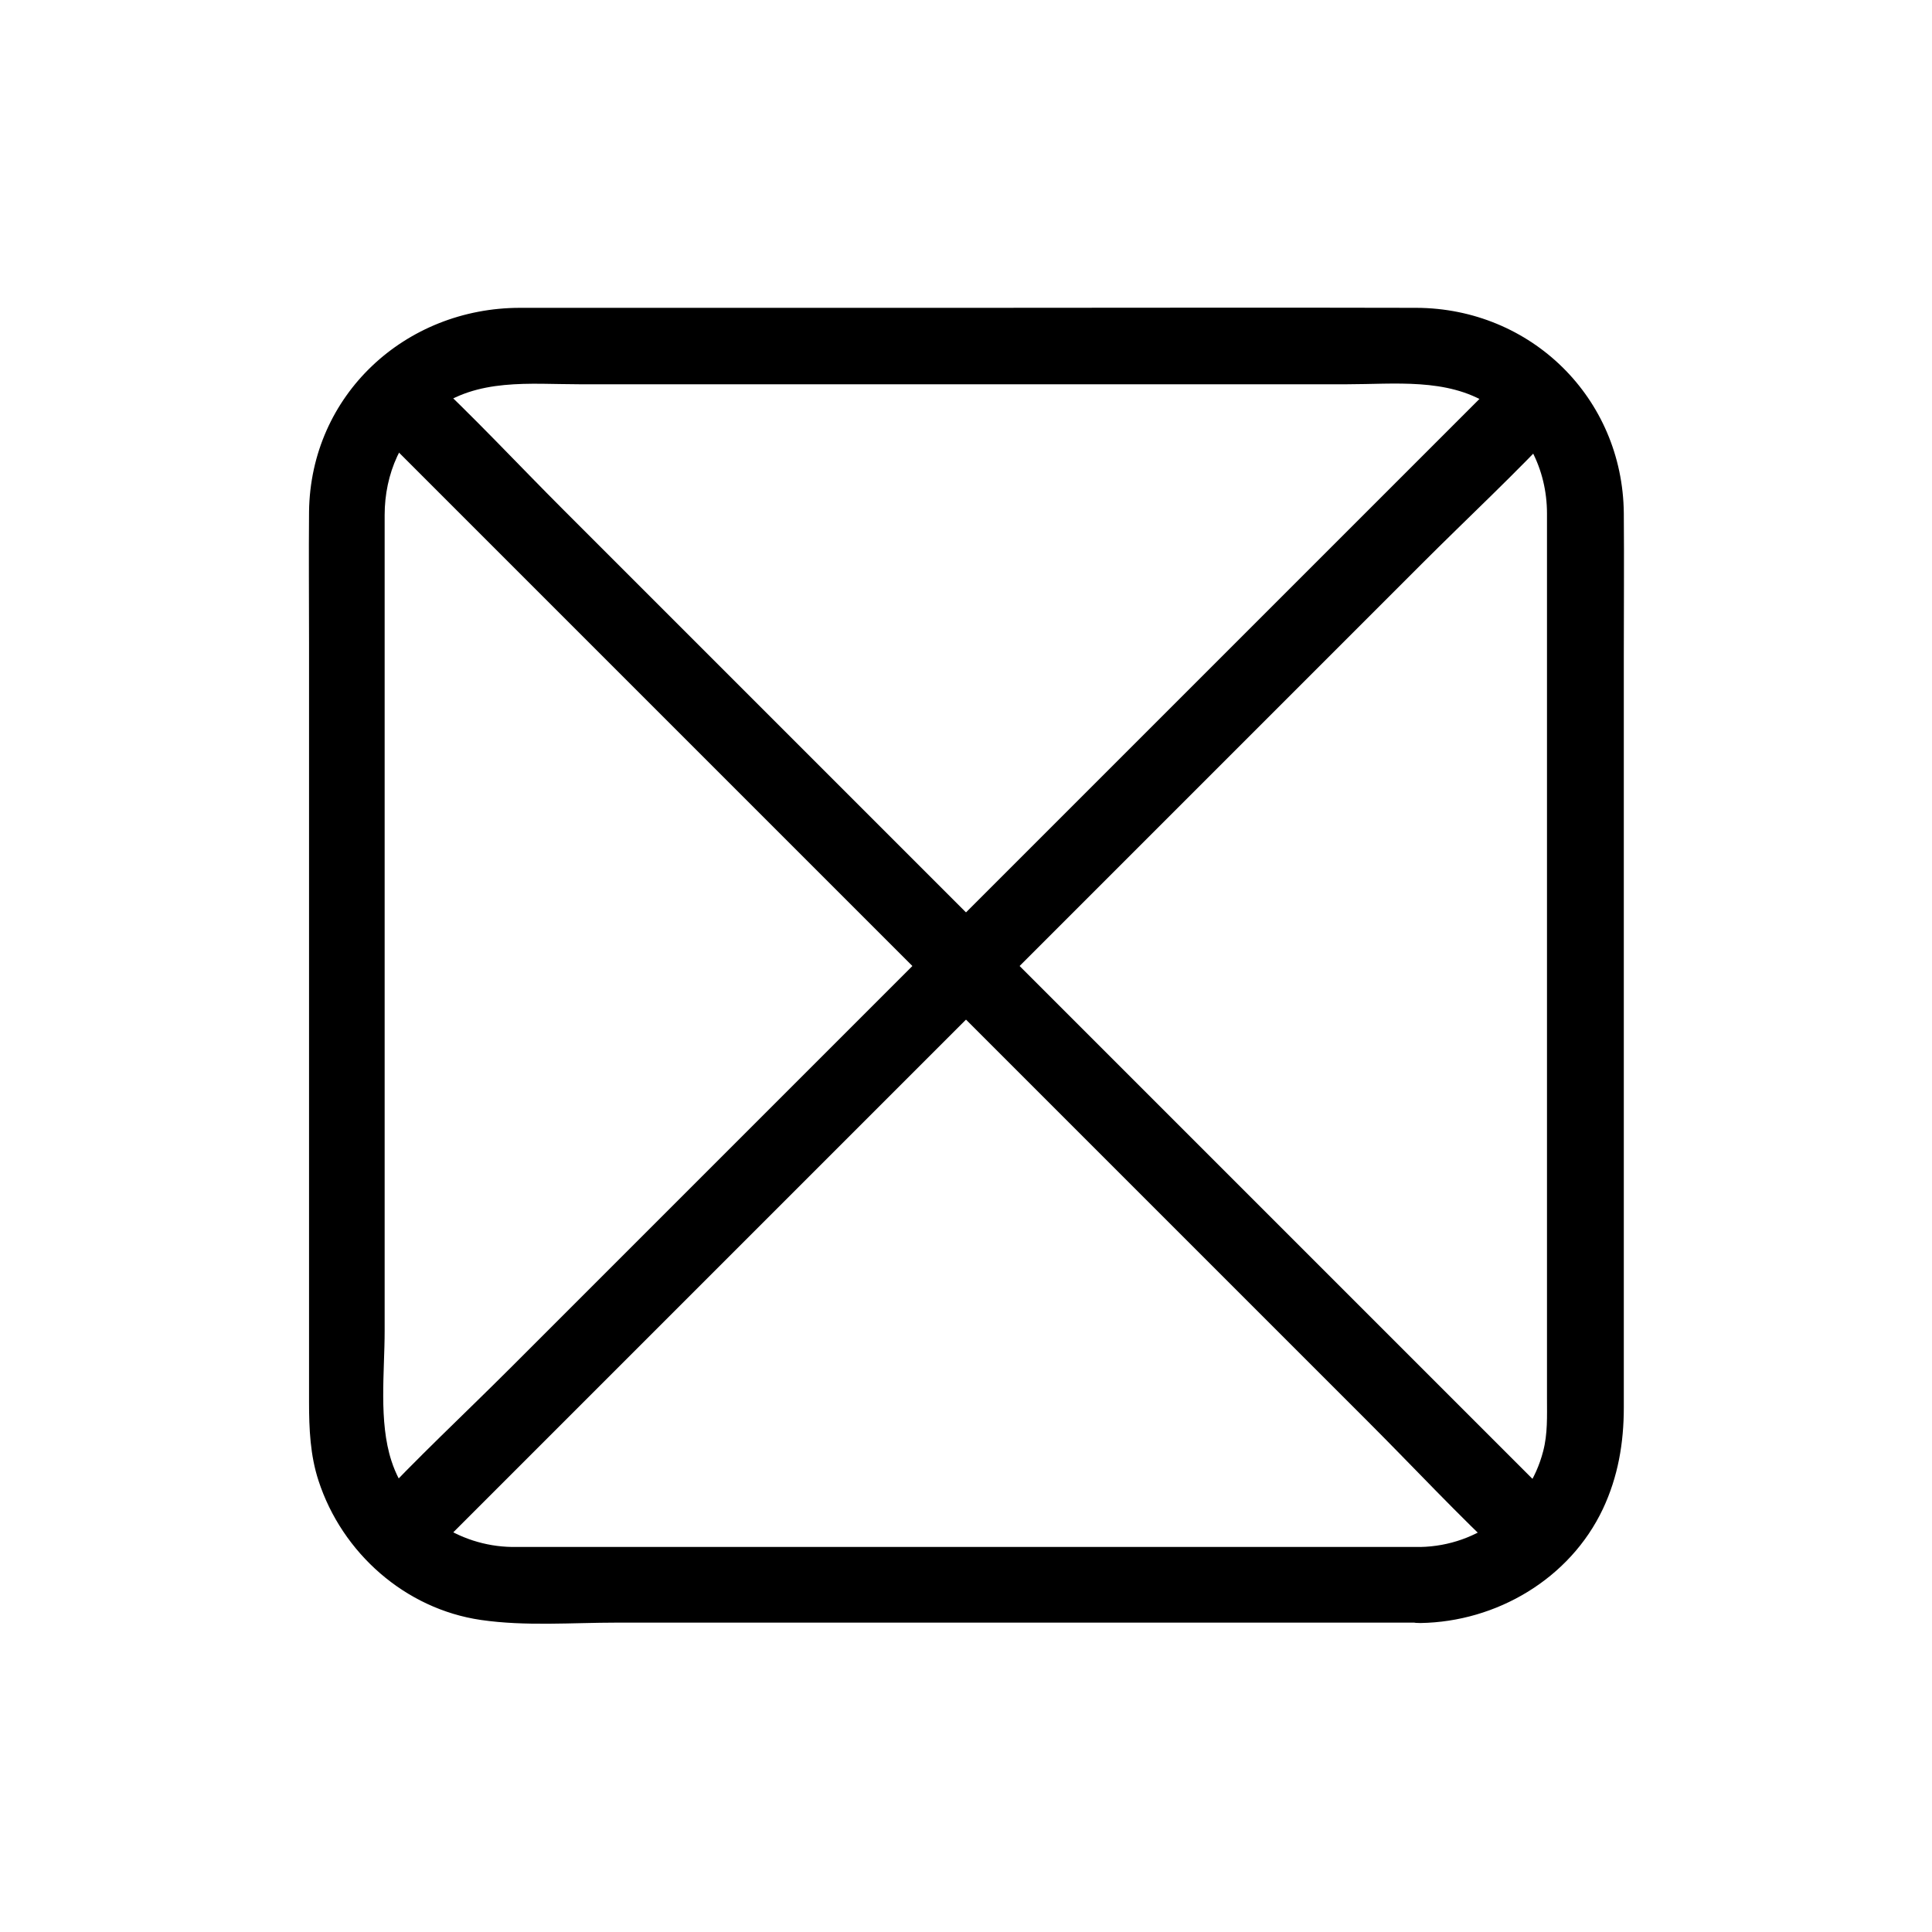
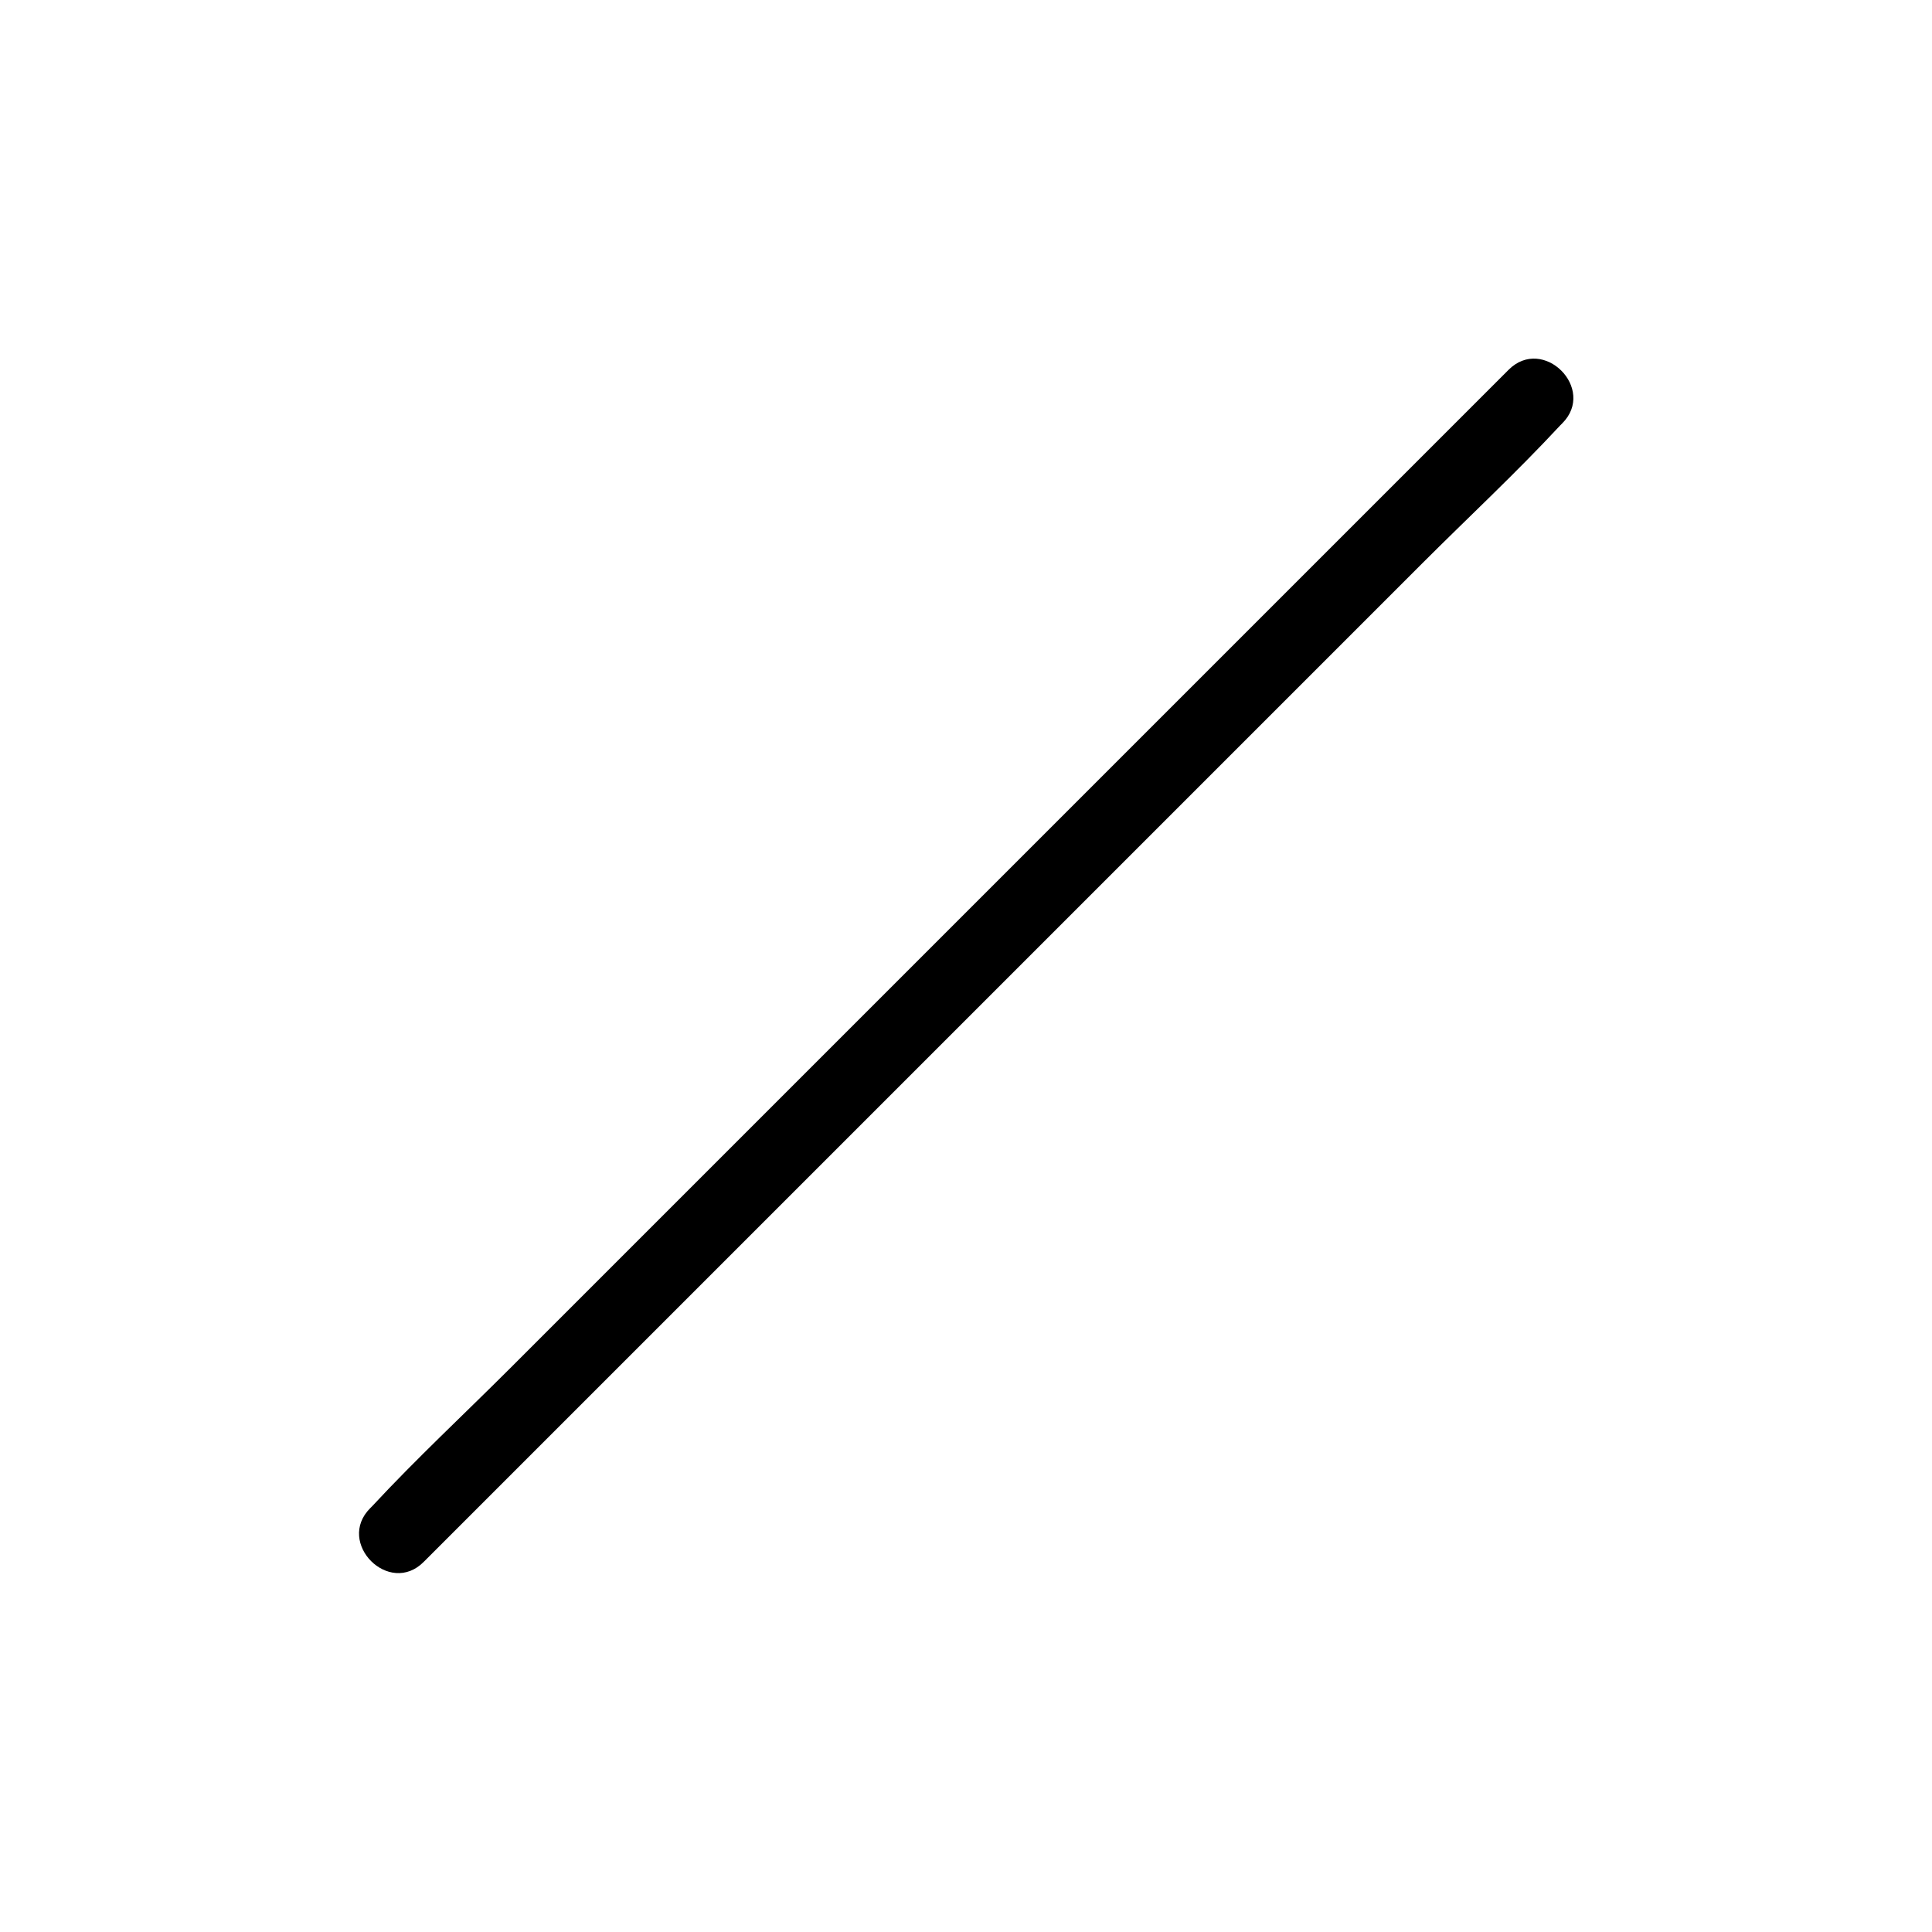
<svg xmlns="http://www.w3.org/2000/svg" fill="#000000" width="800px" height="800px" version="1.1" viewBox="144 144 512 512">
  <g>
    <path d="m543.79 242c-9.977 9.977-19.949 19.949-29.926 29.926-24.082 24.082-48.164 48.164-72.246 72.246-29.02 29.02-58.039 58.039-87.059 87.059-25.09 25.09-50.18 50.18-75.27 75.27-12.191 12.191-24.887 23.98-36.676 36.676-0.203 0.203-0.402 0.402-0.504 0.504-9.168 9.168 5.039 23.477 14.207 14.207 9.977-9.977 19.949-19.949 29.926-29.926 24.082-24.082 48.164-48.164 72.246-72.246 29.02-29.02 58.039-58.039 87.059-87.059 25.09-25.09 50.18-50.18 75.27-75.27 12.191-12.191 24.887-23.98 36.676-36.676 0.203-0.203 0.402-0.402 0.504-0.504 9.172-9.168-5.035-23.375-14.207-14.207z" />
-     <path d="m242 256.21c9.977 9.977 19.949 19.949 29.926 29.926l72.246 72.246c29.02 29.02 58.039 58.039 87.059 87.059 25.09 25.09 50.18 50.18 75.27 75.27 12.191 12.191 23.98 24.887 36.676 36.676 0.203 0.203 0.402 0.402 0.504 0.504 9.168 9.168 23.477-5.039 14.207-14.207-9.977-9.977-19.949-19.949-29.926-29.926-24.082-24.082-48.164-48.164-72.246-72.246-29.02-29.02-58.039-58.039-87.059-87.059l-75.27-75.27c-12.191-12.191-23.98-24.887-36.676-36.676-0.203-0.203-0.402-0.402-0.504-0.504-9.168-9.168-23.375 5.039-14.207 14.207z" />
-     <path d="m520.41 553.96h-98.848-132.4-9.473c-14.207-0.203-27.508-9.07-31.941-22.773-3.426-10.48-1.812-23.578-1.812-34.461v-143.48-59.551-13.199c0-10.883 4.434-21.262 13.301-27.91 11.184-8.465 25.191-6.75 38.289-6.75h62.371 141.07c12.594 0 26.398-1.715 37.484 5.238 10.078 6.348 15.516 17.332 15.516 29.02v12.09 136.13 66.805 19.445c0 4.734 0.203 9.371-1.008 14.008-3.828 14.918-17.227 25.094-32.543 25.395-13 0.203-13 20.355 0 20.152 20.152-0.301 39.598-11.688 48.367-30.23 4.031-8.566 5.543-17.531 5.543-26.902v-47.359-151.65c0-12.695 0.102-25.391 0-37.988-0.301-30.531-24.586-54.312-55.016-54.41-38.895-0.102-77.789 0-116.68 0h-120.81c-30.43 0-55.52 23.074-55.922 54.008-0.102 11.586 0 23.176 0 34.66v151.14 50.18c0 7.055 0.301 14.105 2.519 20.859 6.246 19.145 22.973 33.957 43.023 36.879 11.789 1.715 24.184 0.707 36.074 0.707h70.031 134.82 8.062c12.887 0.102 12.988-20.051-0.008-20.051z" />
  </g>
</svg>